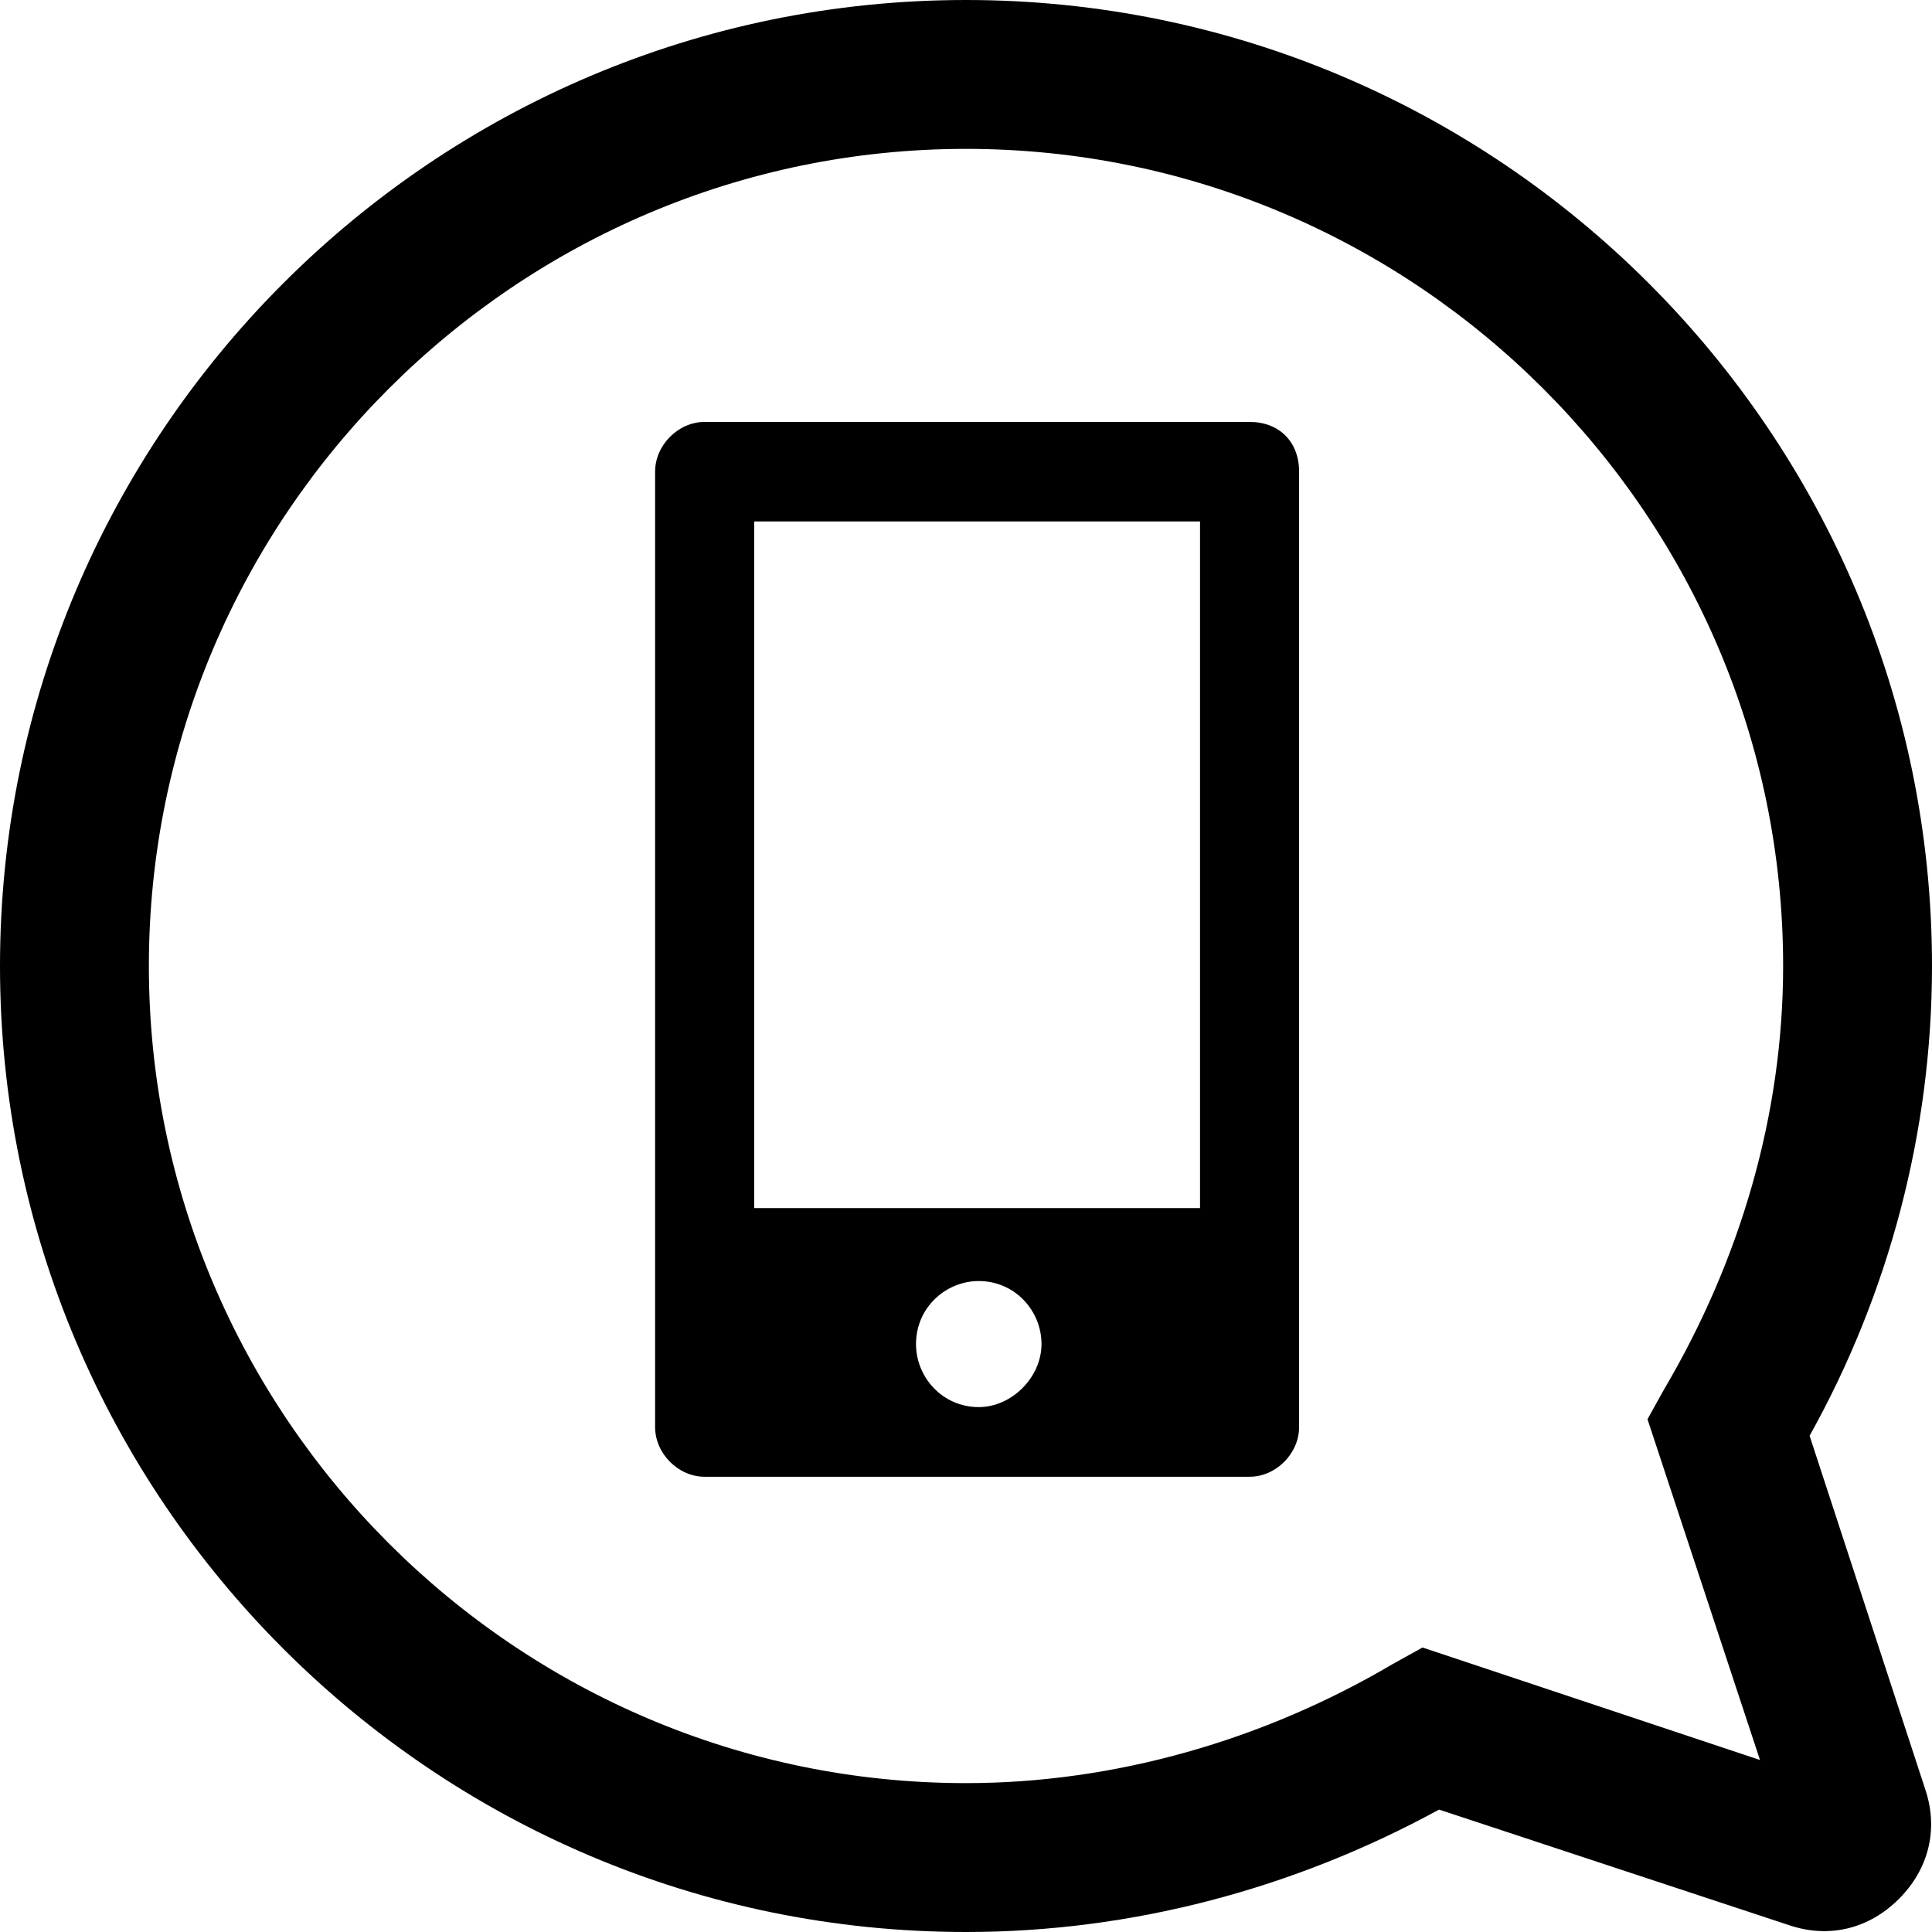
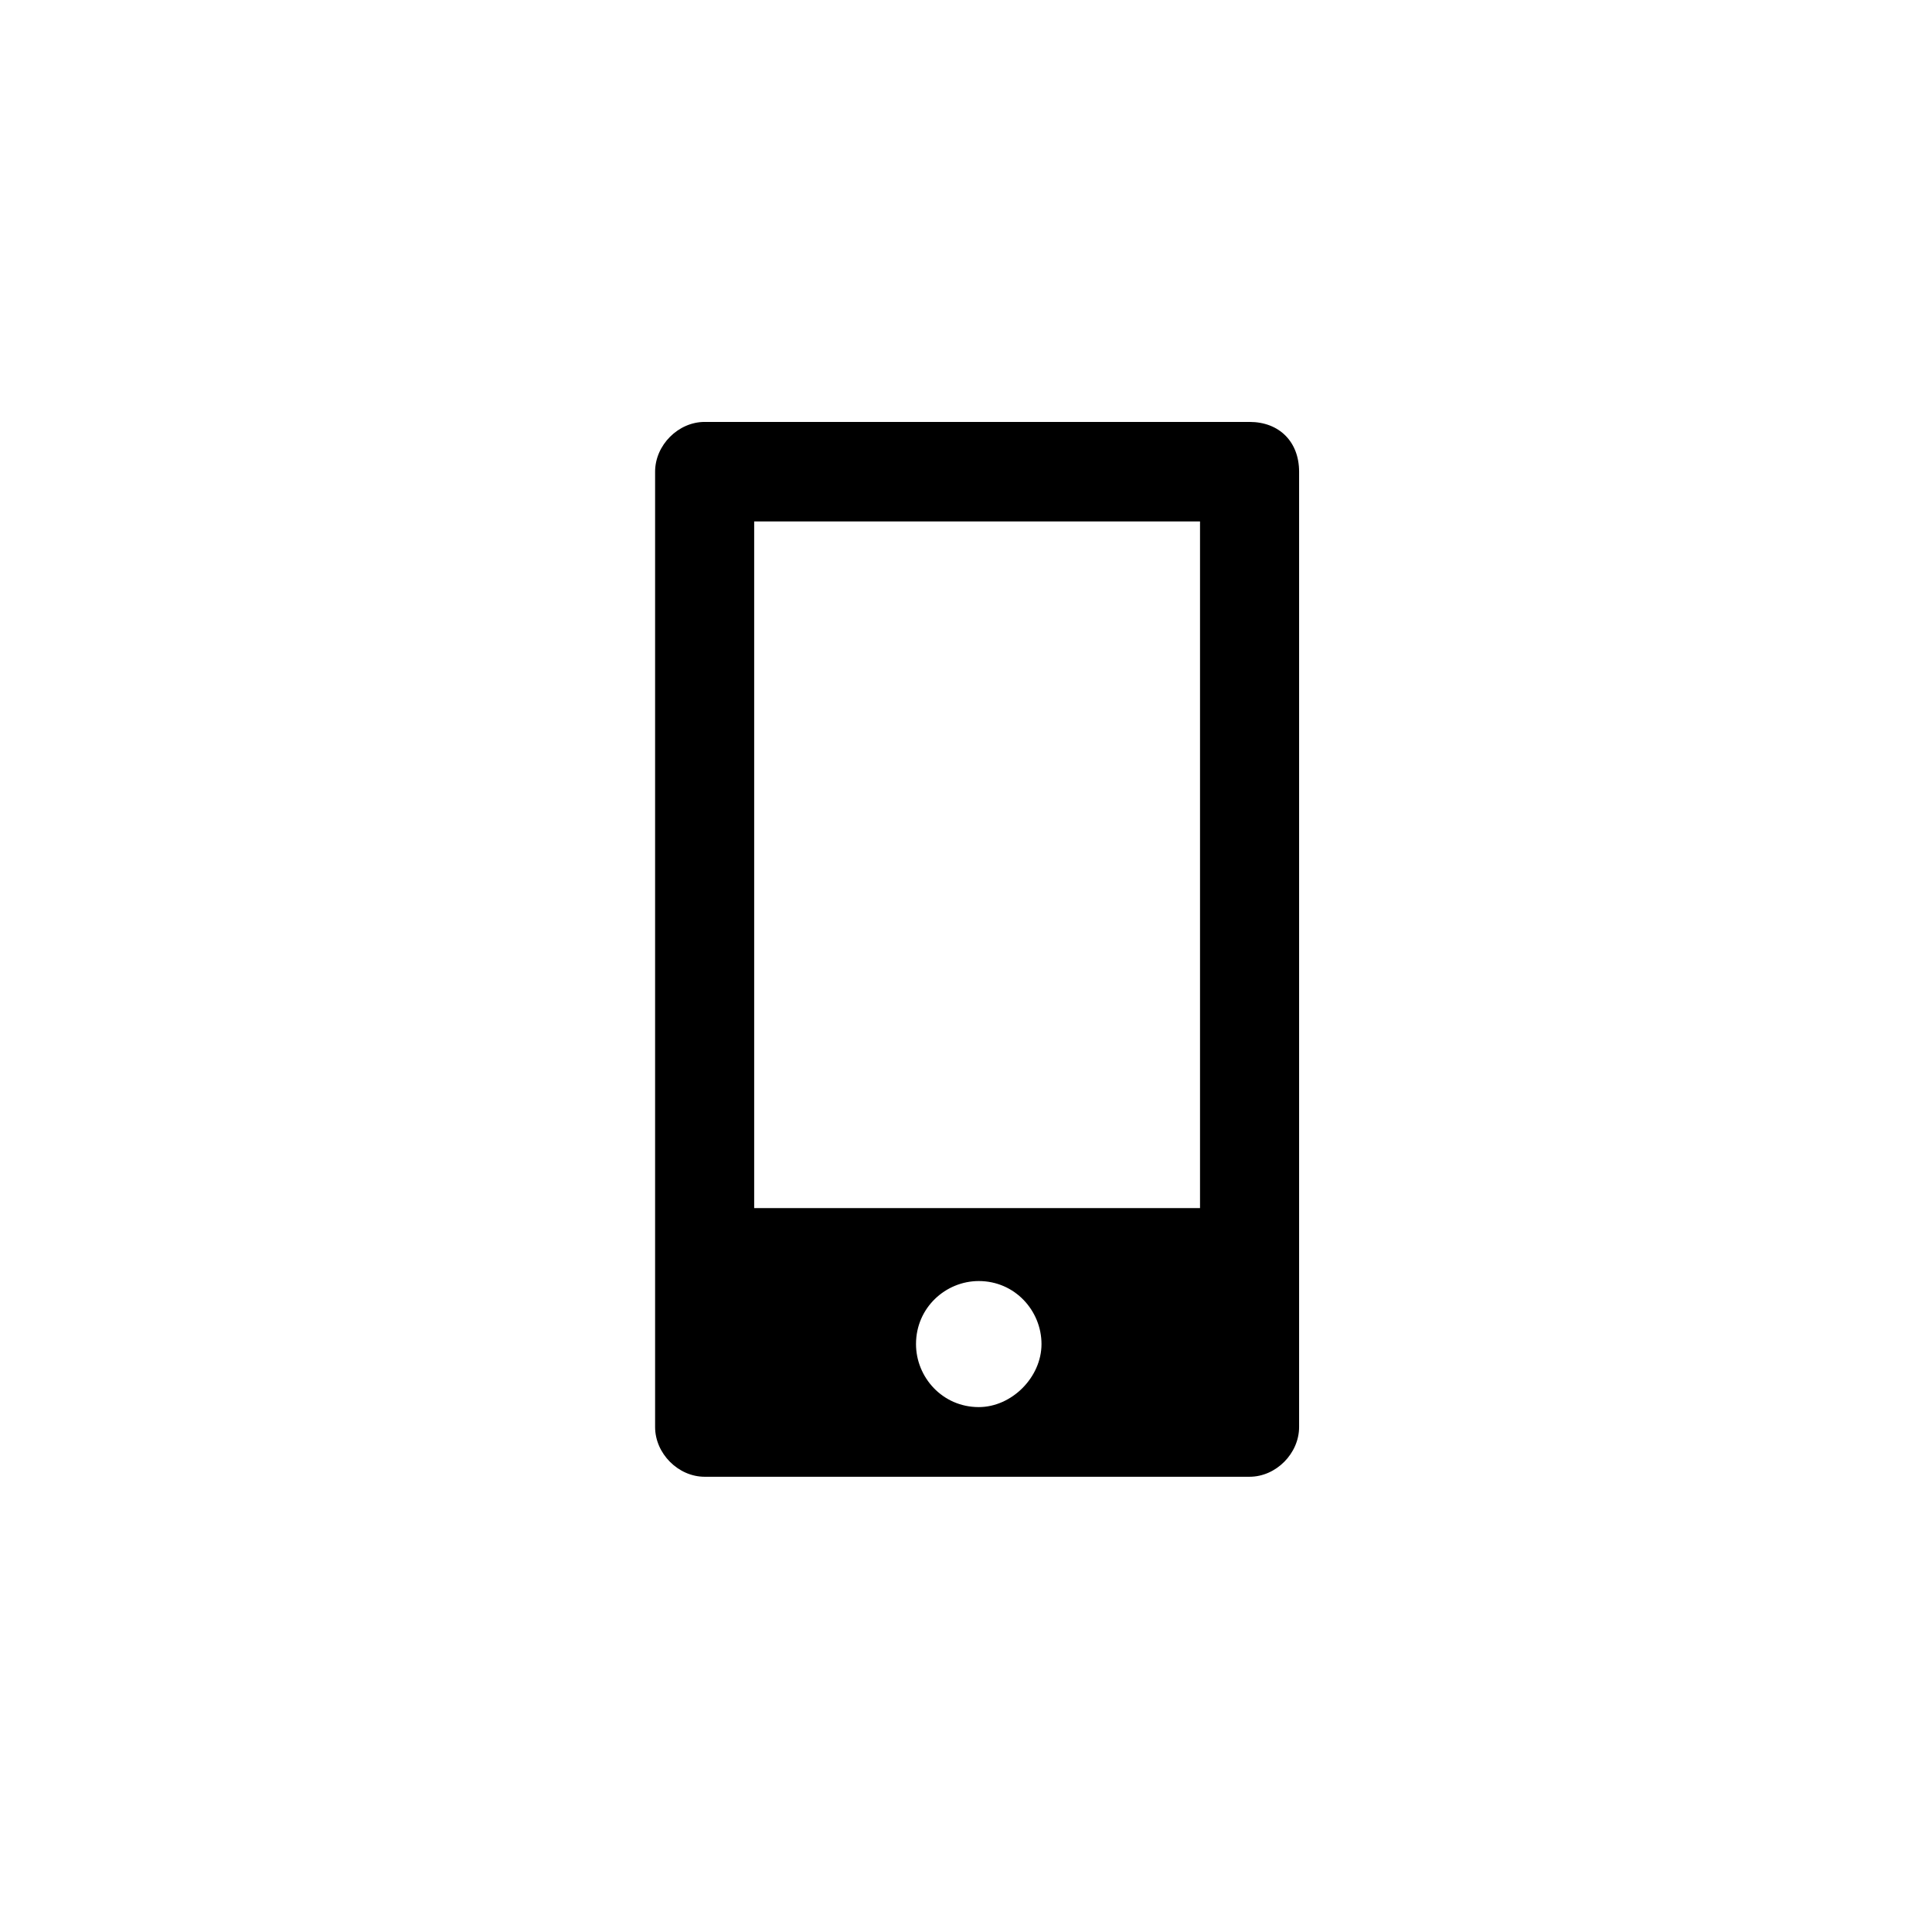
<svg xmlns="http://www.w3.org/2000/svg" width="177px" height="177px" viewBox="0 0 177 177" version="1.1">
  <title>data-free-messaging-black@2x@2x</title>
  <desc>Created with Sketch.</desc>
  <defs />
  <g id="Page-1" stroke="none" stroke-width="1" fill="none" fill-rule="evenodd">
    <g id="data-free-messaging-black@2x" fill="#000000" fill-rule="nonzero">
-       <path d="M88.5,177 C39.704,177 0,137.296 0,88.5 C0,39.704 39.704,0 88.5,0 C137.296,0 177,39.704 177,88.5 C177,103.654 173.06,118.505 165.786,131.538 L176.394,163.967 C177.606,167.604 176.697,171.241 173.969,173.969 C171.241,176.697 167.604,177.606 163.967,176.394 L131.841,165.786 C118.505,173.06 103.654,177 88.5,177 M88.5,13.639 C47.281,13.639 13.639,47.281 13.639,88.5 C13.639,129.719 47.281,163.361 88.5,163.361 C102.139,163.361 115.777,159.421 127.598,152.45 L130.325,150.935 L161.24,161.24 L150.935,130.022 L152.45,127.295 C159.421,115.474 163.361,102.139 163.361,88.5 C163.361,47.281 129.719,13.639 88.5,13.639" id="Shape" />
      <path d="M114.479,38.655 L64.556,38.655 C62.135,38.655 60.017,40.782 60.017,43.214 L60.017,130.735 C60.017,133.166 62.135,135.293 64.556,135.293 L114.479,135.293 C116.899,135.293 119.017,133.166 119.017,130.735 L119.017,43.214 C119.017,40.479 117.202,38.655 114.479,38.655 Z M89.669,128.911 C86.34,128.911 83.92,126.176 83.92,123.137 C83.92,119.795 86.643,117.363 89.669,117.363 C92.997,117.363 95.417,120.098 95.417,123.137 C95.417,126.176 92.694,128.911 89.669,128.911 Z M109.94,110.678 L69.094,110.678 L69.094,47.772 L109.94,47.772 L109.94,110.678 Z" id="Shape" />
    </g>
  </g>
</svg>